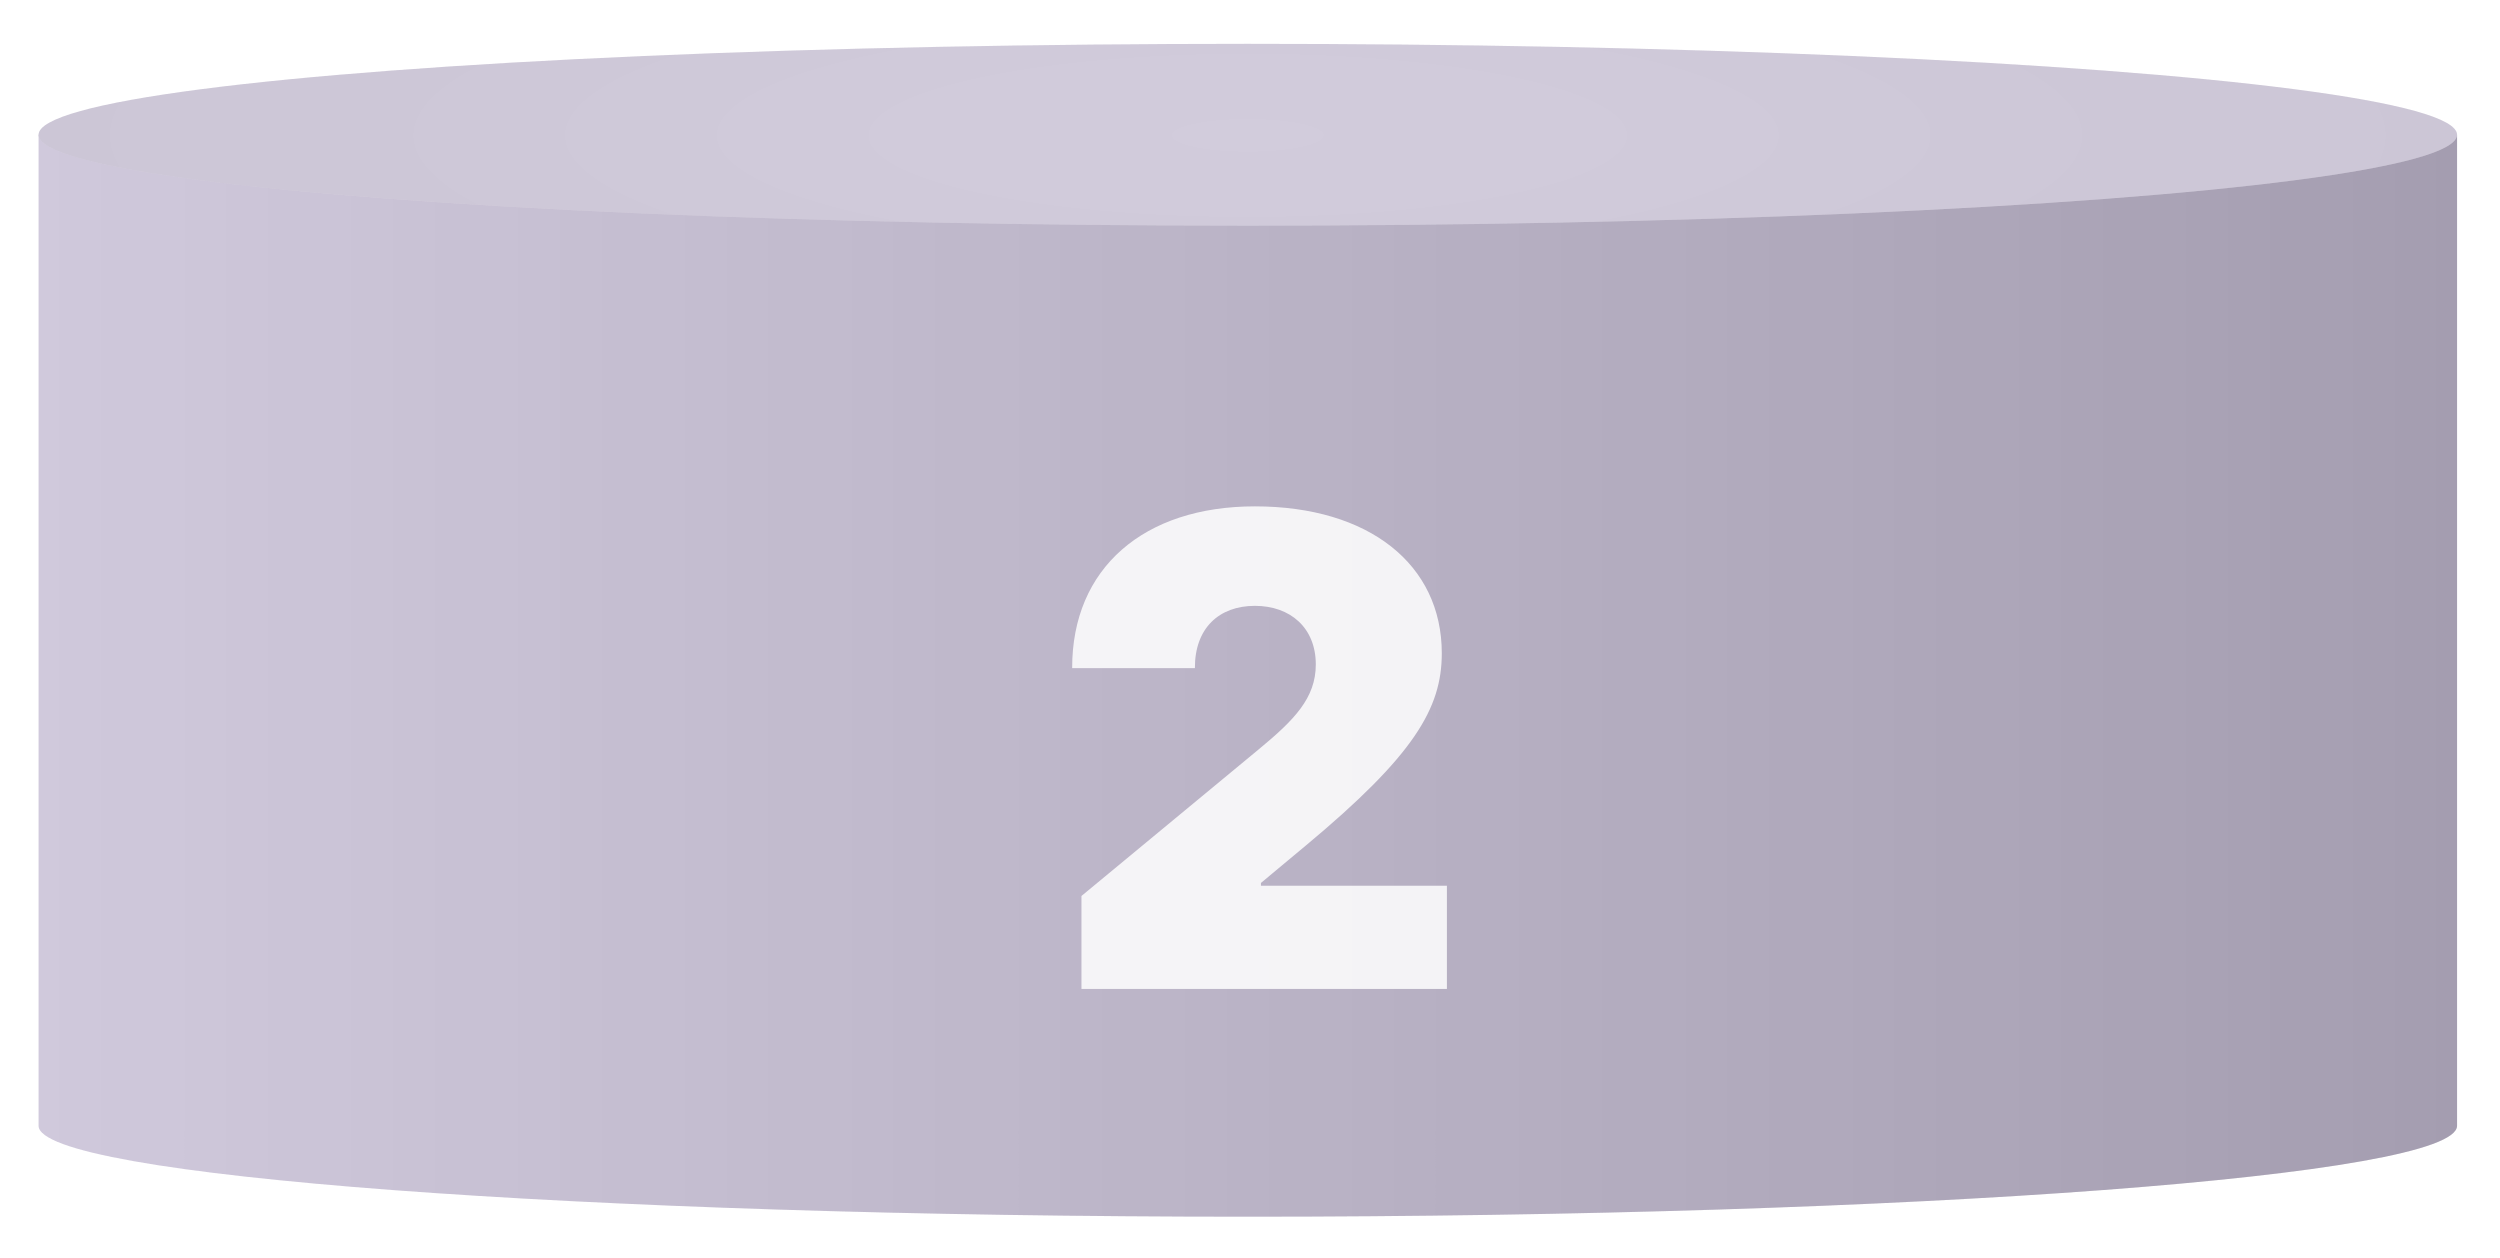
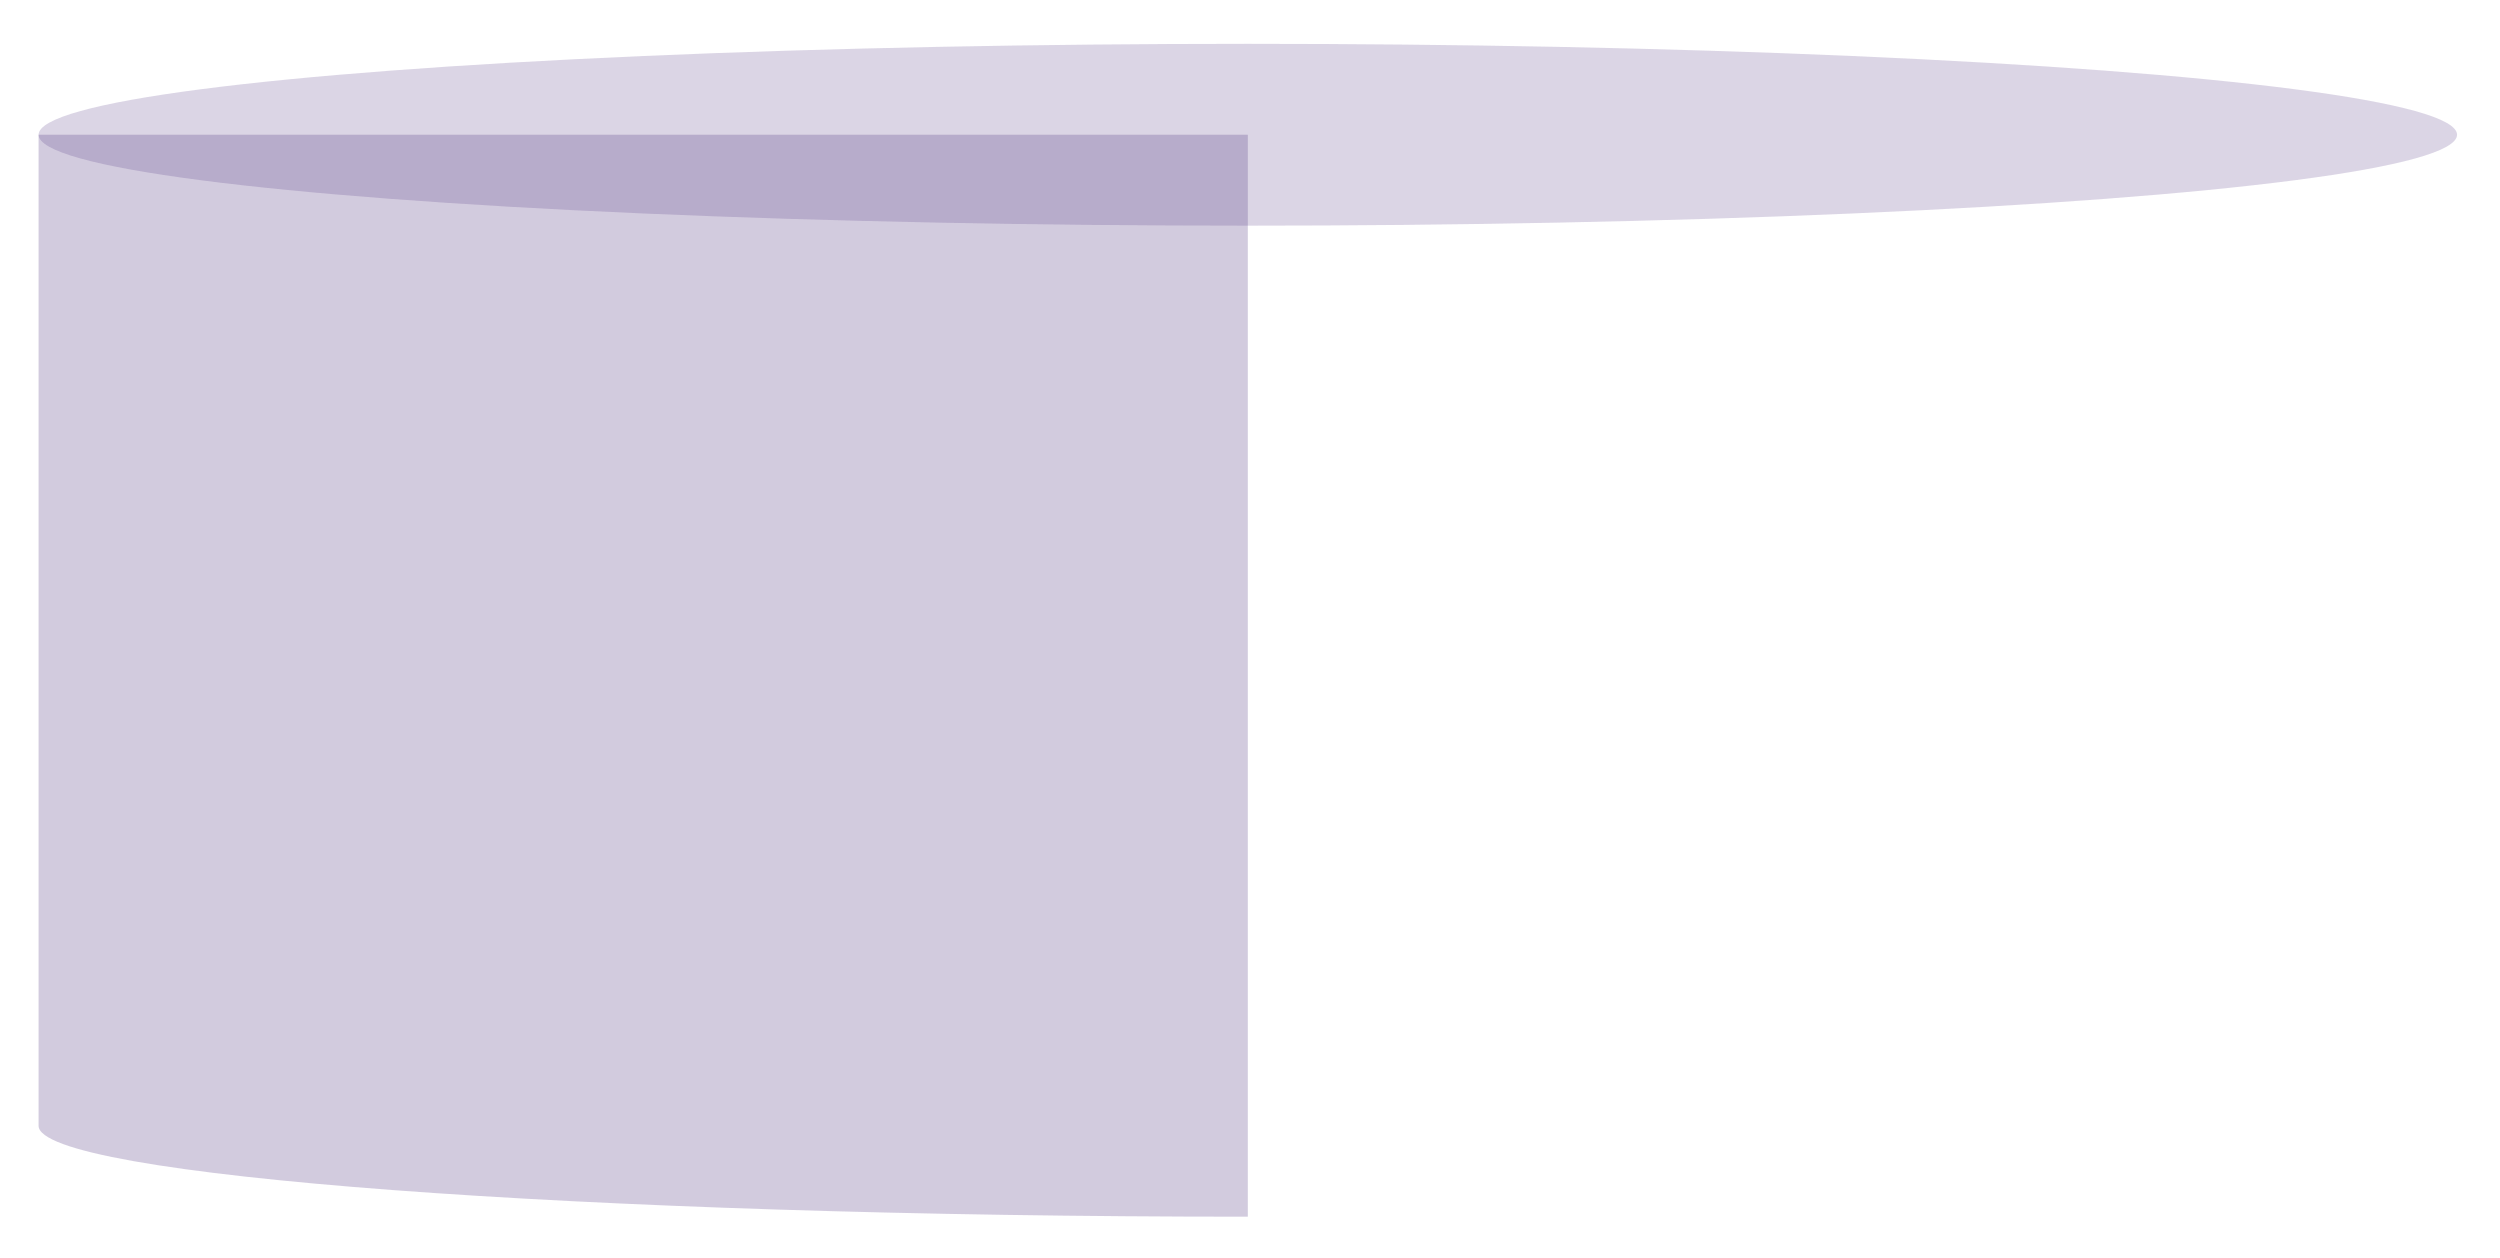
<svg xmlns="http://www.w3.org/2000/svg" width="324" height="163" viewBox="0 0 324 163" fill="none">
  <g filter="url(#filter0_d)">
-     <path fill-rule="evenodd" clip-rule="evenodd" d="M318.435 15.106H5V143.525C5 143.531 5 143.537 5 143.543C5 150.051 75.165 155.327 161.717 155.327C248.27 155.327 318.435 150.051 318.435 143.543V15.106Z" fill="url(#paint0_linear)" />
-     <path fill-rule="evenodd" clip-rule="evenodd" d="M318.435 15.106H5V143.525C5 143.531 5 143.537 5 143.543C5 150.051 75.165 155.327 161.717 155.327C248.27 155.327 318.435 150.051 318.435 143.543V15.106Z" fill="#4E317E" fill-opacity="0.25" />
-     <ellipse cx="161.717" cy="15.106" rx="156.717" ry="11.783" fill="url(#paint1_radial)" />
+     <path fill-rule="evenodd" clip-rule="evenodd" d="M318.435 15.106H5V143.525C5 143.531 5 143.537 5 143.543C5 150.051 75.165 155.327 161.717 155.327V15.106Z" fill="#4E317E" fill-opacity="0.25" />
    <ellipse cx="161.717" cy="15.106" rx="156.717" ry="11.783" fill="#4E317E" fill-opacity="0.2" />
    <g opacity="0.85" filter="url(#filter1_i)">
-       <path d="M138.98 124.634H186.341V111.257H162.239V110.896L168.023 106.075C182.093 94.356 185.678 88.27 185.678 81.129C185.678 69.621 176.248 62.089 161.455 62.089C147.084 62.089 137.745 70.073 137.775 83.058H153.682C153.652 77.876 156.816 74.983 161.455 74.983C166.065 74.983 169.349 77.846 169.349 82.576C169.349 86.944 166.547 89.776 161.998 93.542L138.98 112.583V124.634Z" fill="white" />
-     </g>
+       </g>
  </g>
  <defs>
    <filter id="filter0_d" x="0.287" y="0.966" width="322.862" height="161.431" filterUnits="userSpaceOnUse" color-interpolation-filters="sRGB">
      <feFlood flood-opacity="0" result="BackgroundImageFix" />
      <feColorMatrix in="SourceAlpha" type="matrix" values="0 0 0 0 0 0 0 0 0 0 0 0 0 0 0 0 0 0 127 0" />
      <feOffset dy="2.357" />
      <feGaussianBlur stdDeviation="2.357" />
      <feColorMatrix type="matrix" values="0 0 0 0 0 0 0 0 0 0 0 0 0 0 0 0 0 0 0.1 0" />
      <feBlend mode="normal" in2="BackgroundImageFix" result="effect1_dropShadow" />
      <feBlend mode="normal" in="SourceGraphic" in2="effect1_dropShadow" result="shape" />
    </filter>
    <filter id="filter1_i" x="137.775" y="62.089" width="49.744" height="63.723" filterUnits="userSpaceOnUse" color-interpolation-filters="sRGB">
      <feFlood flood-opacity="0" result="BackgroundImageFix" />
      <feBlend mode="normal" in="SourceGraphic" in2="BackgroundImageFix" result="shape" />
      <feColorMatrix in="SourceAlpha" type="matrix" values="0 0 0 0 0 0 0 0 0 0 0 0 0 0 0 0 0 0 127 0" result="hardAlpha" />
      <feOffset dx="1.178" dy="1.178" />
      <feGaussianBlur stdDeviation="1.178" />
      <feComposite in2="hardAlpha" operator="arithmetic" k2="-1" k3="1" />
      <feColorMatrix type="matrix" values="0 0 0 0 0.306 0 0 0 0 0.192 0 0 0 0 0.494 0 0 0 0.25 0" />
      <feBlend mode="normal" in2="shape" result="effect1_innerShadow" />
    </filter>
    <linearGradient id="paint0_linear" x1="5" y1="108.194" x2="318.435" y2="108.194" gradientUnits="userSpaceOnUse">
      <stop stop-color="#FCFCFC" />
      <stop offset="1" stop-color="#C2C2C2" />
    </linearGradient>
    <radialGradient id="paint1_radial" cx="0" cy="0" r="1" gradientUnits="userSpaceOnUse" gradientTransform="translate(161.717 15.181) scale(156.717 33.824)">
      <stop stop-color="#F4F4F4" />
      <stop offset="1" stop-color="#ECECEC" />
    </radialGradient>
  </defs>
</svg>